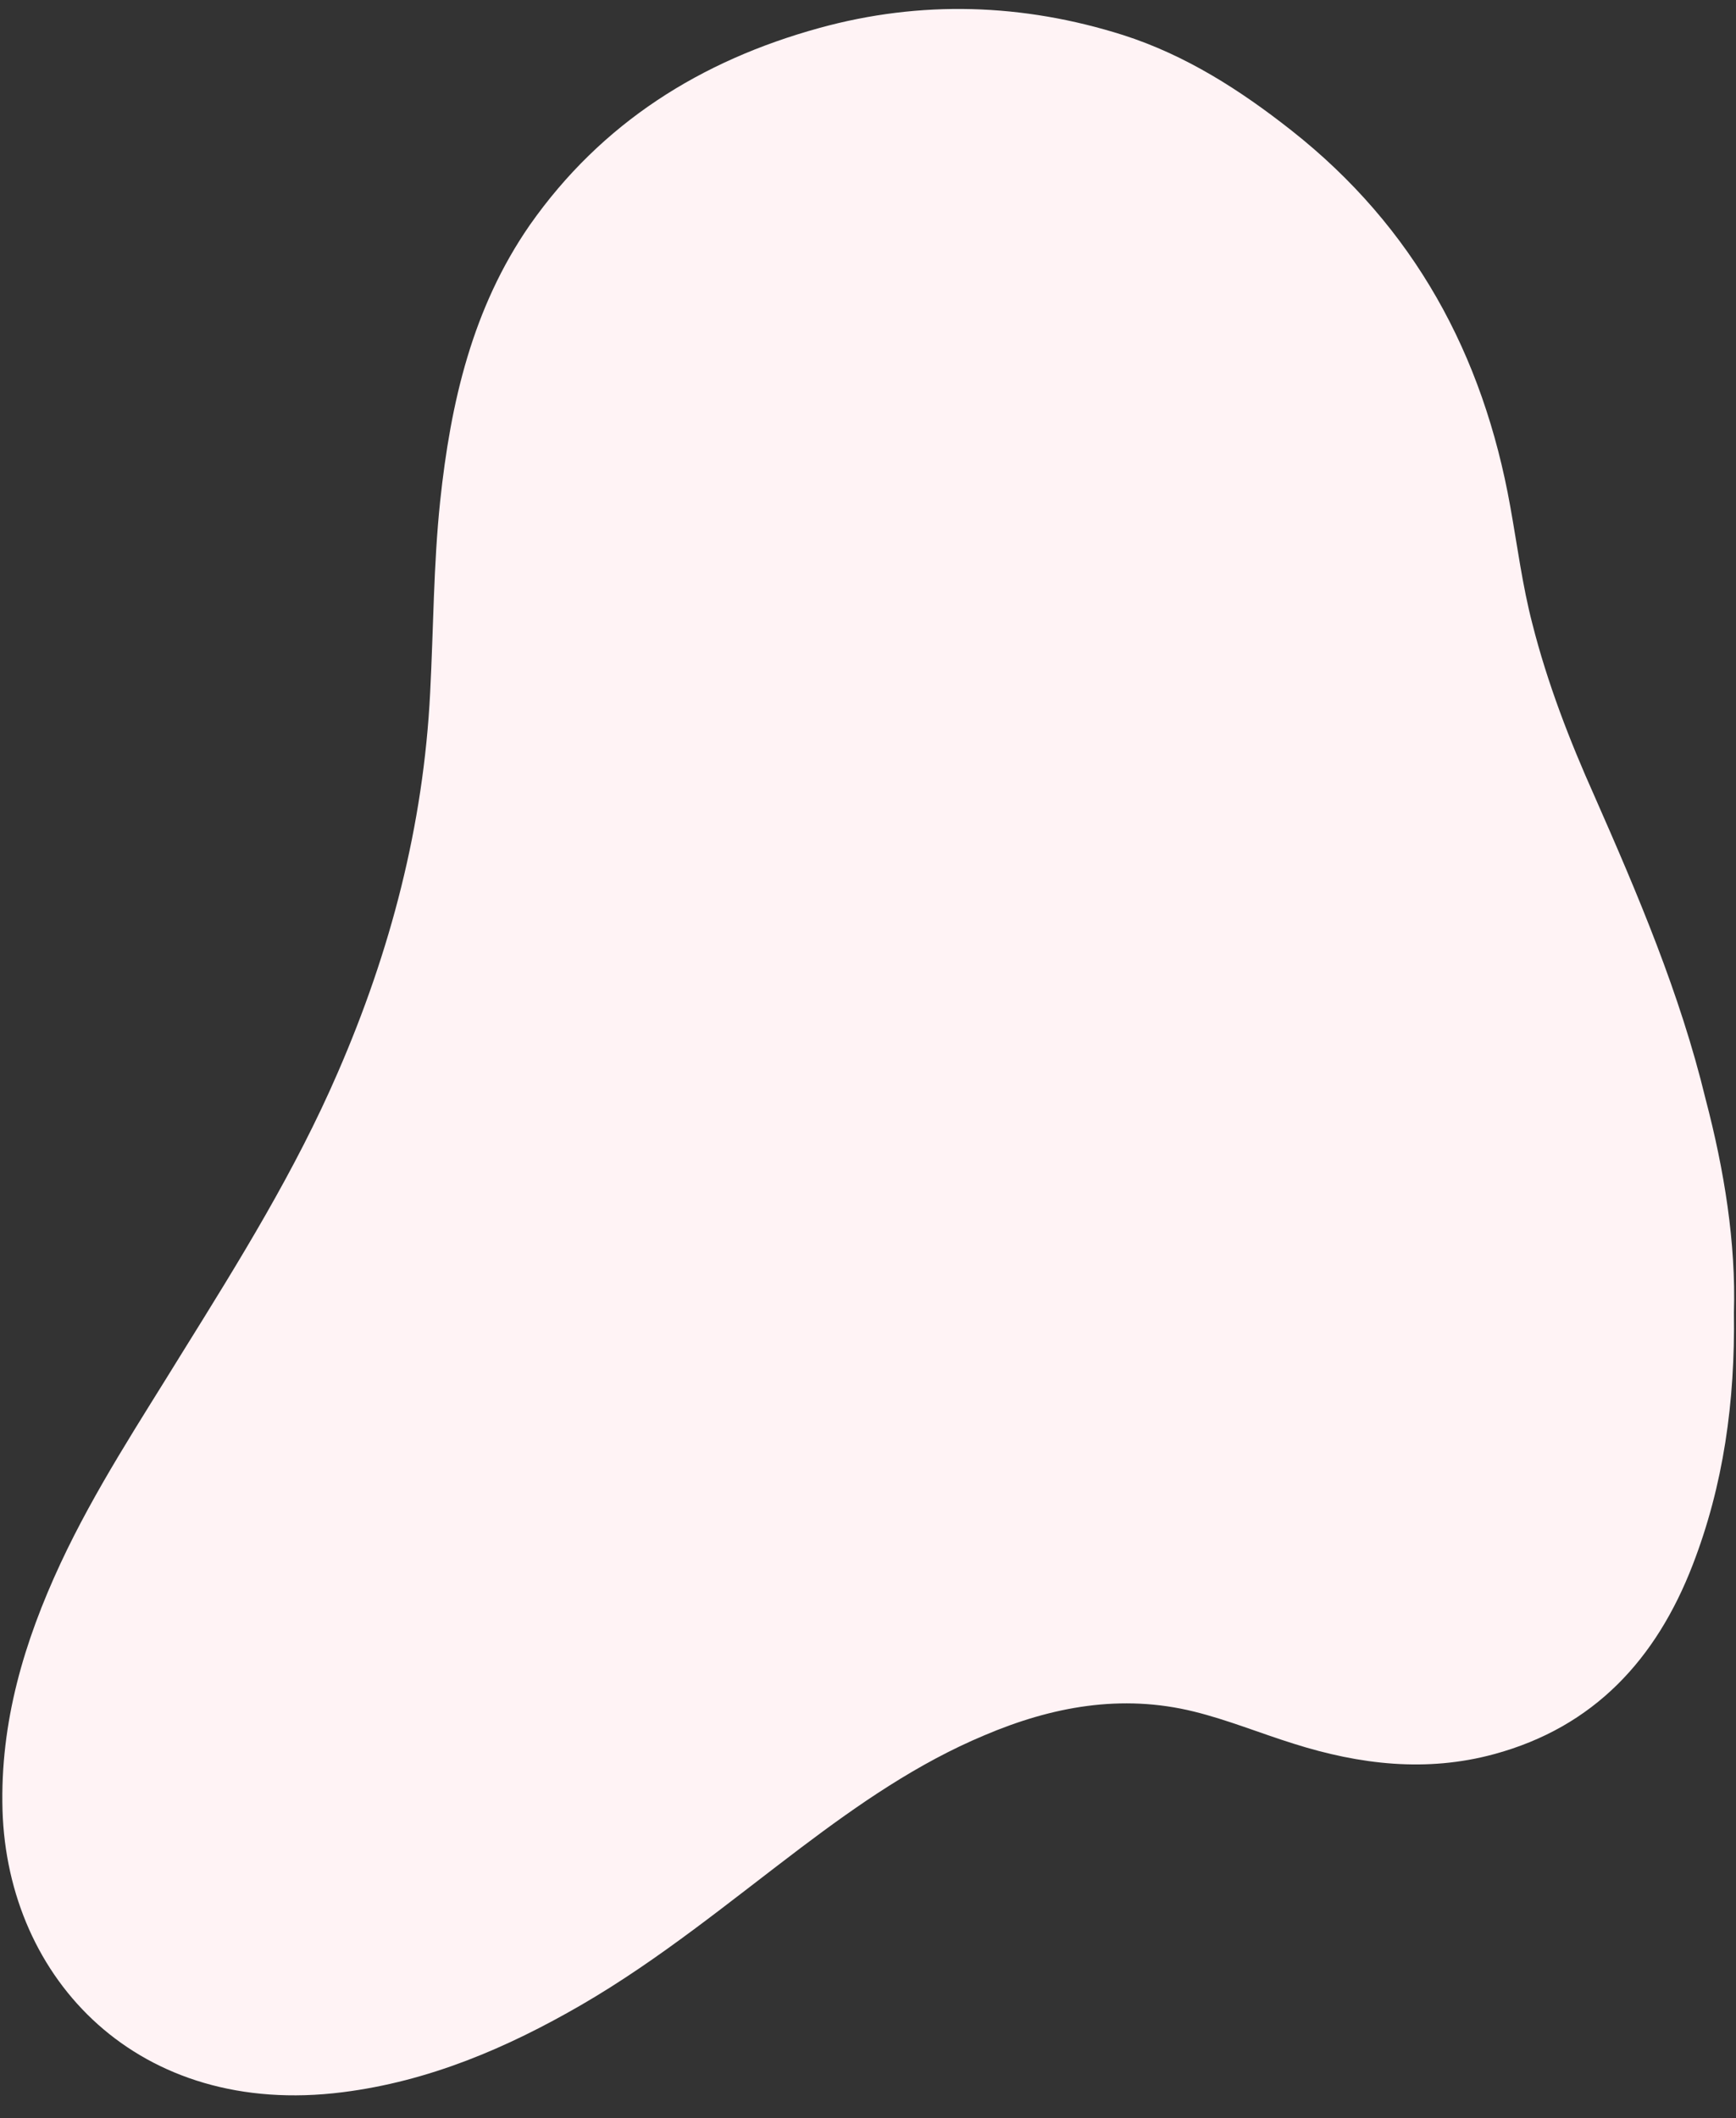
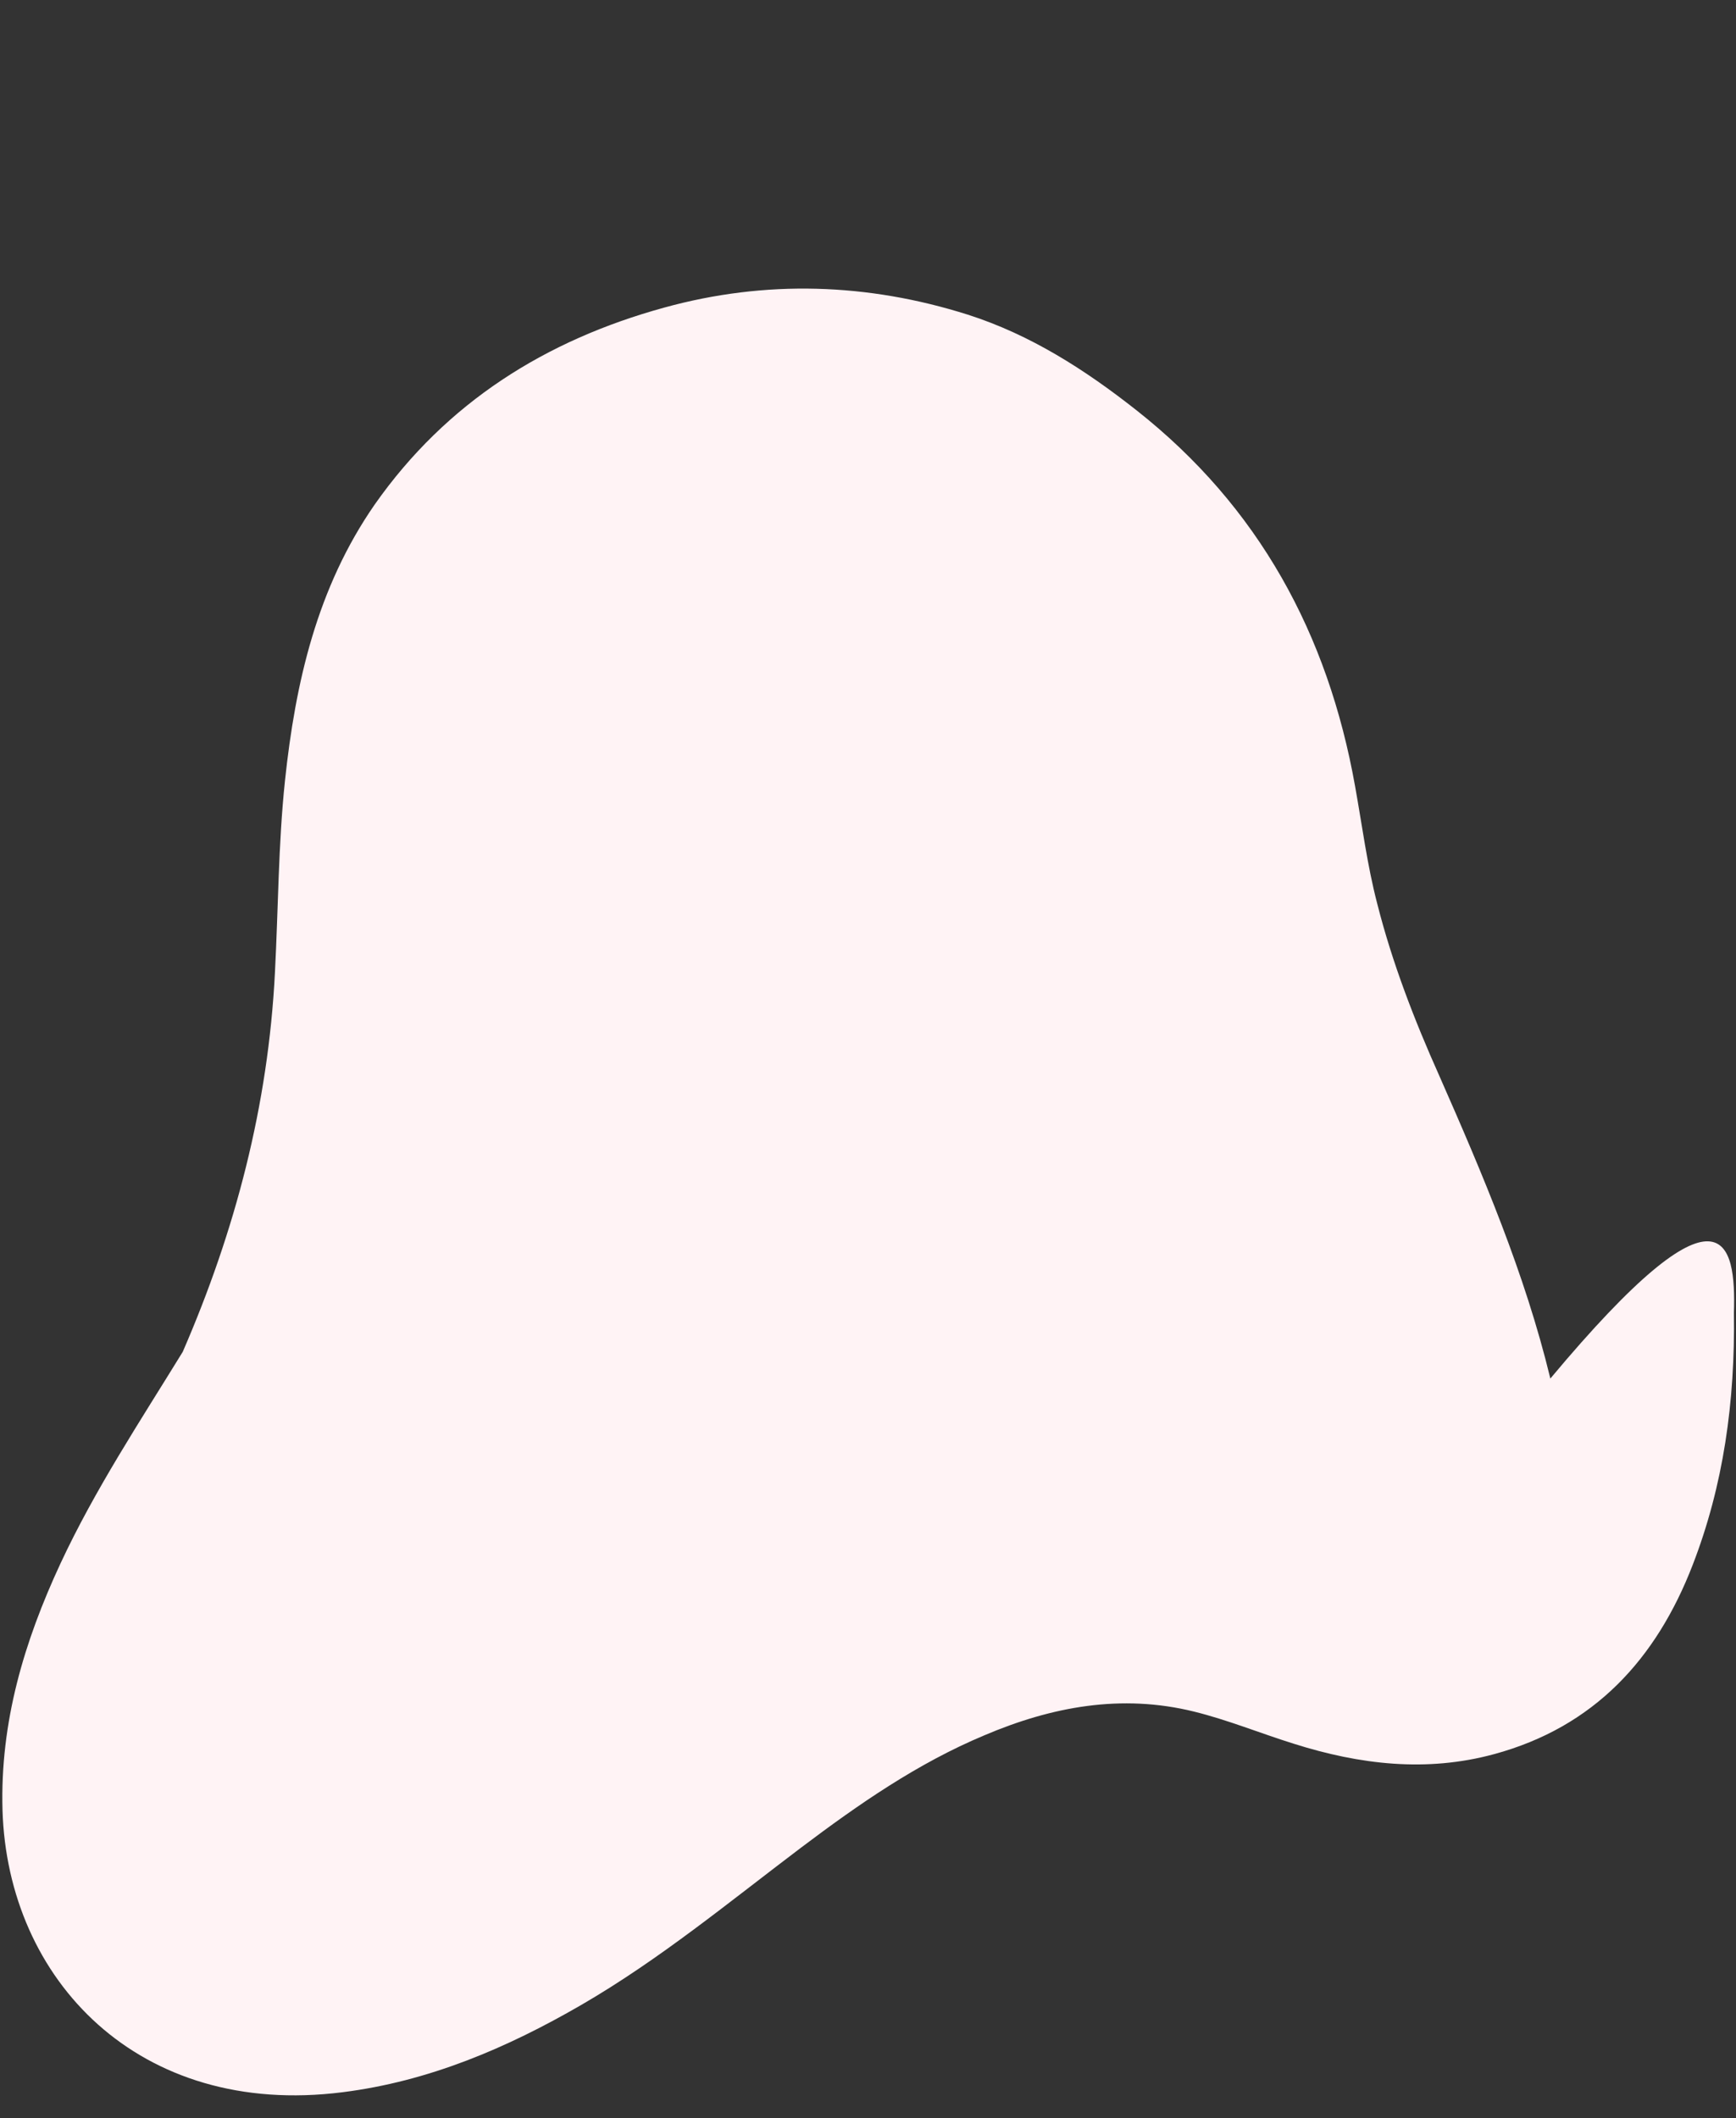
<svg xmlns="http://www.w3.org/2000/svg" fill="#000000" height="507.5" preserveAspectRatio="xMidYMid meet" version="1" viewBox="-0.7 -2.0 416.1 507.5" width="416.1" zoomAndPan="magnify">
  <rect x="-0.7" y="-2.0" width="416.1" height="507.5" fill="#333333" stroke="none" />
  <g id="change1_1">
-     <path d="M414.9,312.5c0.3,21.4-2.5,41.4-9.9,60.5c-8.7,22.5-23.6,38.8-47.6,45.3c-16.2,4.4-32.2,2.5-48-2.5 c-8-2.5-15.8-5.7-23.9-7.7c-17.4-4.3-34.1-1.2-50.3,5.7c-16,6.7-30.1,16.5-43.9,26.9c-17.2,13-33.9,26.8-52.7,37.7 c-17.8,10.3-36.5,18.3-57.2,20.9c-48.9,6.2-80.3-27-81.5-67.6c-0.6-21.1,5.2-40.4,13.9-59.1c8.3-17.8,19.1-34.1,29.3-50.7 c13.5-21.7,27-43.4,37.2-67c12.6-29,20.5-59.1,22.1-90.9c0.8-15.3,0.8-30.7,2.4-45.9c2.5-23.6,7.7-46.3,21.5-66.2 c17.2-24.5,41-39.4,69.4-47.2c24.3-6.7,48.8-5.9,72.8,1.7c15,4.8,28.1,13.2,40.4,22.9c29.3,23.1,45.9,53.6,52.4,90.1 c1.7,9.4,2.9,18.9,5.3,28.1c3.6,14.2,8.9,27.9,14.9,41.3c10.4,23.6,20.5,47.3,26.6,72.5C412.6,278.4,415.4,295.8,414.9,312.5z" fill="#fff3f5" />
+     <path d="M414.9,312.5c0.3,21.4-2.5,41.4-9.9,60.5c-8.7,22.5-23.6,38.8-47.6,45.3c-16.2,4.4-32.2,2.5-48-2.5 c-8-2.5-15.8-5.7-23.9-7.7c-17.4-4.3-34.1-1.2-50.3,5.7c-16,6.7-30.1,16.5-43.9,26.9c-17.2,13-33.9,26.8-52.7,37.7 c-17.8,10.3-36.5,18.3-57.2,20.9c-48.9,6.2-80.3-27-81.5-67.6c-0.6-21.1,5.2-40.4,13.9-59.1c8.3-17.8,19.1-34.1,29.3-50.7 c12.6-29,20.5-59.1,22.1-90.9c0.8-15.3,0.8-30.7,2.4-45.9c2.5-23.6,7.7-46.3,21.5-66.2 c17.2-24.5,41-39.4,69.4-47.2c24.3-6.7,48.8-5.9,72.8,1.7c15,4.8,28.1,13.2,40.4,22.9c29.3,23.1,45.9,53.6,52.4,90.1 c1.7,9.4,2.9,18.9,5.3,28.1c3.6,14.2,8.9,27.9,14.9,41.3c10.4,23.6,20.5,47.3,26.6,72.5C412.6,278.4,415.4,295.8,414.9,312.5z" fill="#fff3f5" />
  </g>
</svg>